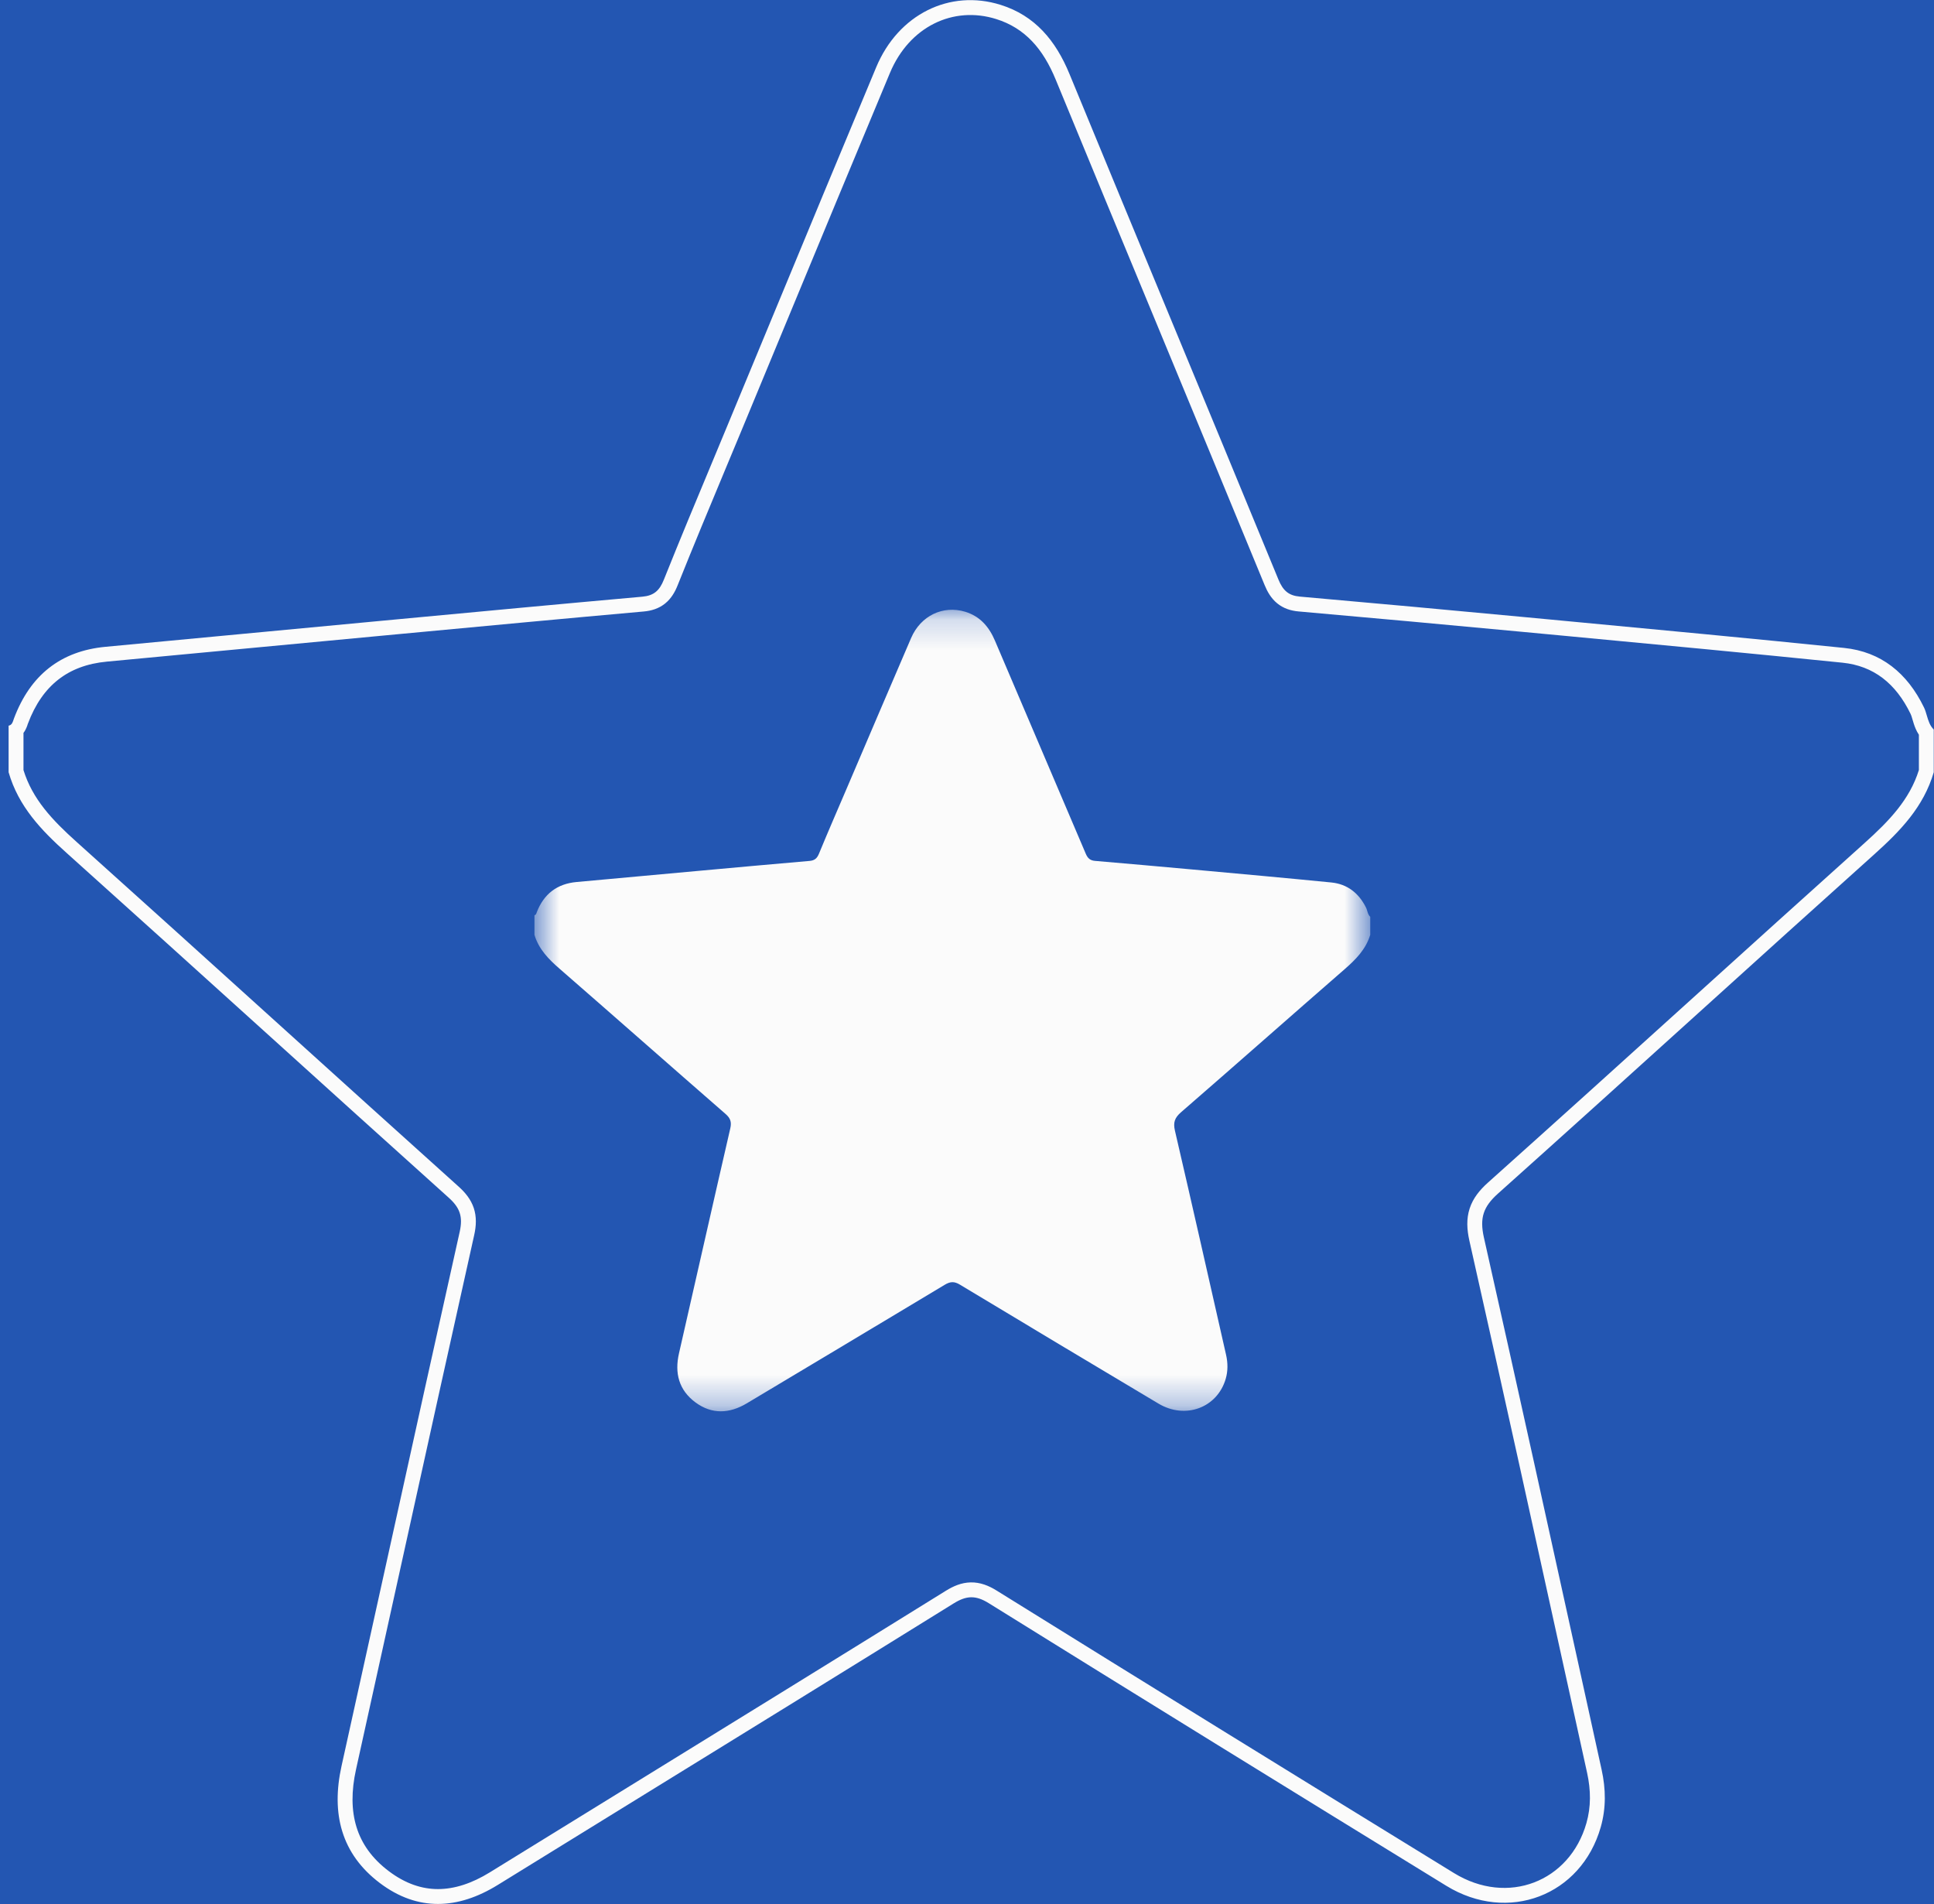
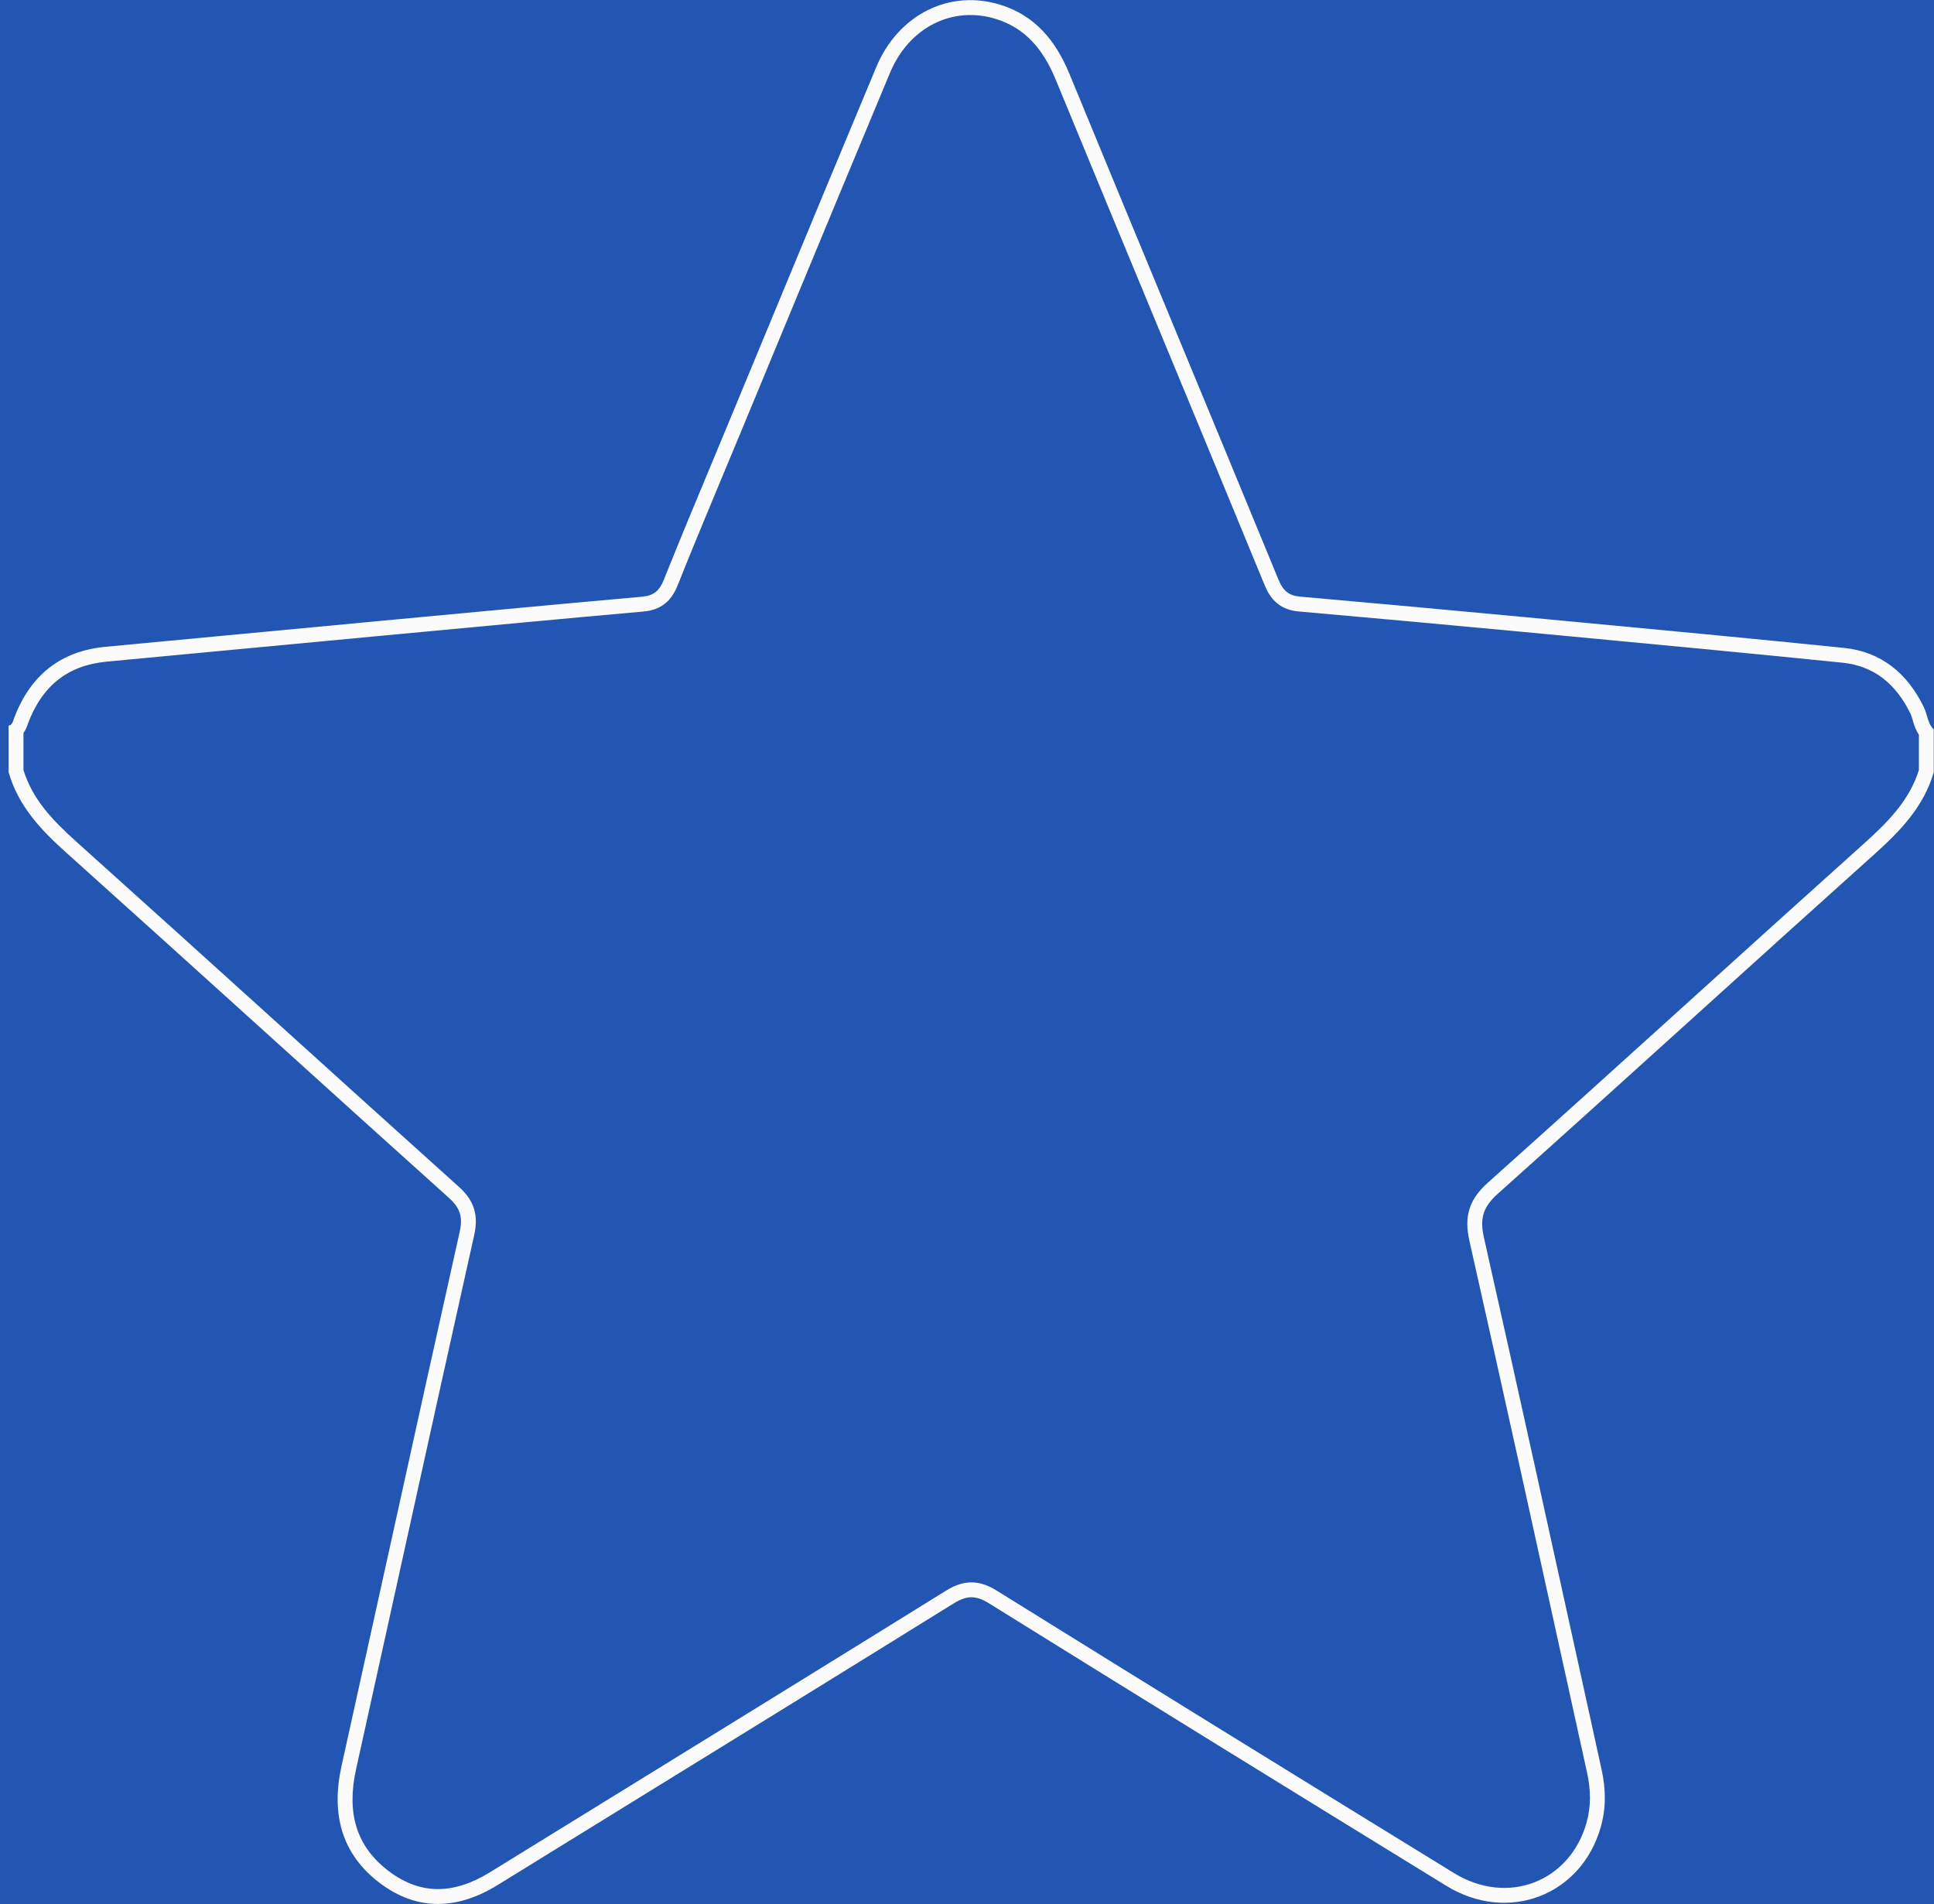
<svg xmlns="http://www.w3.org/2000/svg" width="64" height="63" viewBox="0 0 64 63" fill="none">
  <rect width="64" height="63" fill="#F5F5F5" />
  <g clip-path="url(#clip0_0_1)">
    <rect width="1920" height="5528" transform="translate(-1303 -682)" fill="white" />
    <rect x="-1303" y="-682" width="1920" height="6040" fill="#FBFBFB" />
    <mask id="mask0_0_1" style="mask-type:luminance" maskUnits="userSpaceOnUse" x="-545" y="-541" width="898" height="773">
      <path d="M352.28 -540.139H-545V231.841H352.28V-540.139Z" fill="white" />
    </mask>
    <g mask="url(#mask0_0_1)">
      <path d="M178.027 -538.819L-541.771 -70.649C-547.932 -66.324 -544.702 -57.509 -536.926 -57.236L-218.032 -45.902C-214.683 -45.793 -211.692 -43.822 -210.495 -40.975L-99.95 226.973C-97.258 233.544 -86.85 233.544 -84.158 226.973L190.828 -530.497C192.982 -537.231 184.547 -542.707 178.027 -538.819Z" fill="white" />
    </g>
    <rect x="-27" y="-29" width="270" height="195" rx="12" fill="#2356B2" />
    <rect width="64" height="63" fill="#2356B2" />
    <g clip-path="url(#clip1_0_1)">
      <mask id="mask1_0_1" style="mask-type:luminance" maskUnits="userSpaceOnUse" x="17" y="20" width="29" height="27">
        <path d="M45.345 20.178H17.688V46.7H45.345V20.178Z" fill="white" />
      </mask>
      <g mask="url(#mask1_0_1)">
-         <path d="M17.686 30.933V30.284C17.741 30.273 17.748 30.224 17.763 30.184C17.997 29.58 18.434 29.244 19.079 29.185C20.395 29.064 21.712 28.944 23.028 28.824C24.282 28.71 25.536 28.595 26.79 28.487C26.955 28.473 27.037 28.404 27.101 28.249C27.395 27.535 27.704 26.826 28.008 26.116C28.722 24.447 29.432 22.777 30.151 21.11C30.468 20.374 31.206 20.019 31.939 20.242C32.43 20.391 32.73 20.738 32.927 21.204C33.925 23.553 34.932 25.897 35.929 28.246C35.994 28.401 36.075 28.472 36.237 28.486C37.313 28.578 38.387 28.673 39.462 28.771C40.994 28.911 42.525 29.049 44.055 29.2C44.588 29.253 44.965 29.552 45.204 30.03C45.254 30.131 45.256 30.254 45.344 30.337V30.932C45.198 31.416 44.863 31.751 44.492 32.074C42.685 33.646 40.893 35.233 39.084 36.802C38.873 36.985 38.818 37.14 38.881 37.413C39.455 39.883 40.012 42.356 40.573 44.829C40.633 45.096 40.638 45.363 40.56 45.629C40.279 46.582 39.228 46.974 38.34 46.446C36.147 45.138 33.955 43.827 31.768 42.509C31.578 42.394 31.446 42.402 31.262 42.513C29.082 43.825 26.896 45.128 24.713 46.435C24.141 46.776 23.564 46.807 23.018 46.407C22.466 46.001 22.318 45.438 22.47 44.777C23.037 42.297 23.595 39.815 24.167 37.336C24.216 37.121 24.169 36.998 24.007 36.857C22.174 35.261 20.353 33.652 18.519 32.056C18.154 31.739 17.828 31.408 17.686 30.933Z" fill="#FBFBFB" />
-       </g>
+         </g>
      <path fill-rule="evenodd" clip-rule="evenodd" d="M0.462 23.774C0.456 23.79 0.45 23.807 0.445 23.823C0.418 23.906 0.39 23.991 0.285 24.012V25.553C0.611 26.683 1.362 27.469 2.203 28.222C4.408 30.201 6.606 32.188 8.804 34.175C10.815 35.994 12.826 37.813 14.843 39.625C15.218 39.96 15.325 40.252 15.212 40.761C14.426 44.273 13.652 47.788 12.877 51.303C12.354 53.681 11.829 56.059 11.302 58.436C10.954 60.006 11.293 61.343 12.567 62.306C13.824 63.256 15.153 63.184 16.469 62.373C17.859 61.515 19.249 60.658 20.639 59.801C24.28 57.557 27.922 55.312 31.556 53.057C31.978 52.795 32.283 52.776 32.72 53.048C37.757 56.18 42.806 59.294 47.859 62.398C49.903 63.654 52.325 62.723 52.971 60.46C53.152 59.828 53.141 59.192 53.001 58.558C52.806 57.67 52.611 56.781 52.416 55.893C51.321 50.909 50.226 45.924 49.105 40.946C48.96 40.297 49.086 39.929 49.572 39.494C51.813 37.489 54.044 35.472 56.274 33.455C58.19 31.722 60.105 29.989 62.028 28.265C62.883 27.497 63.656 26.702 63.992 25.552V24.139C63.862 24.012 63.813 23.847 63.764 23.681C63.737 23.588 63.71 23.496 63.669 23.41C63.118 22.273 62.251 21.565 61.022 21.439C57.98 21.128 54.934 20.842 51.889 20.555C51.407 20.51 50.925 20.465 50.444 20.419C47.968 20.186 45.492 19.959 43.015 19.741C42.64 19.708 42.455 19.54 42.304 19.172C41.108 16.264 39.904 13.358 38.7 10.452C37.595 7.784 36.49 5.116 35.39 2.445C34.935 1.34 34.246 0.515 33.114 0.161C31.427 -0.369 29.726 0.475 28.996 2.223C27.817 5.041 26.648 7.864 25.479 10.686C25.006 11.829 24.533 12.971 24.059 14.113C23.895 14.509 23.73 14.905 23.565 15.301C23.027 16.591 22.488 17.882 21.969 19.18C21.824 19.546 21.634 19.71 21.255 19.744C18.587 19.982 15.918 20.233 13.251 20.483C13.03 20.504 12.81 20.524 12.589 20.545C9.557 20.829 6.525 21.114 3.493 21.402C2.007 21.541 1 22.34 0.462 23.774ZM22.426 19.363C22.338 19.585 22.214 19.805 22.009 19.97C21.798 20.14 21.552 20.212 21.299 20.234C18.631 20.472 15.964 20.723 13.297 20.973C13.076 20.994 12.856 21.014 12.635 21.035C9.603 21.319 6.571 21.604 3.539 21.892C2.875 21.954 2.345 22.16 1.926 22.49C1.505 22.82 1.166 23.297 0.923 23.947L0.922 23.949C0.919 23.956 0.918 23.959 0.916 23.966C0.914 23.973 0.91 23.984 0.903 24.007C0.892 24.038 0.872 24.094 0.84 24.153C0.823 24.186 0.802 24.218 0.777 24.25V25.481C1.072 26.436 1.72 27.128 2.532 27.856C4.733 29.831 6.935 31.822 9.136 33.812C11.149 35.632 13.161 37.452 15.171 39.258C15.392 39.455 15.58 39.681 15.678 39.972C15.775 40.266 15.76 40.564 15.692 40.868C14.907 44.38 14.133 47.893 13.358 51.407C12.835 53.785 12.31 56.164 11.783 58.542C11.622 59.267 11.627 59.904 11.797 60.454C11.964 60.997 12.302 61.489 12.864 61.913C13.417 62.331 13.961 62.508 14.495 62.508C15.036 62.507 15.609 62.325 16.21 61.954C17.601 61.096 18.991 60.239 20.382 59.382C24.022 57.138 27.663 54.894 31.297 52.639C31.544 52.485 31.814 52.366 32.123 52.36C32.435 52.354 32.715 52.465 32.98 52.63C38.016 55.761 43.064 58.874 48.117 61.979C49.89 63.068 51.944 62.268 52.498 60.325C52.652 59.786 52.646 59.234 52.521 58.664C52.325 57.775 52.13 56.886 51.935 55.998C50.84 51.014 49.746 46.031 48.625 41.054C48.542 40.684 48.522 40.331 48.634 39.988C48.745 39.645 48.968 39.374 49.244 39.127C51.487 37.12 53.714 35.107 55.941 33.092C57.856 31.36 59.771 29.628 61.699 27.898C62.528 27.154 63.196 26.453 63.5 25.479V24.312C63.411 24.178 63.362 24.044 63.329 23.941C63.307 23.871 63.292 23.82 63.28 23.779C63.261 23.713 63.249 23.673 63.226 23.624C62.736 22.613 62.002 22.034 60.972 21.928C57.932 21.618 54.889 21.332 51.844 21.045C51.362 21 50.88 20.955 50.397 20.909C47.923 20.676 45.448 20.45 42.972 20.232C42.716 20.209 42.472 20.134 42.263 19.962C42.062 19.797 41.939 19.579 41.849 19.36C40.651 16.448 39.449 13.545 38.246 10.641C37.141 7.975 36.036 5.308 34.935 2.633C34.516 1.614 33.916 0.928 32.967 0.631C31.546 0.184 30.092 0.877 29.45 2.413C28.272 5.23 27.103 8.052 25.934 10.874C25.461 12.016 24.988 13.159 24.514 14.302C24.349 14.699 24.183 15.096 24.018 15.492C23.48 16.782 22.944 18.068 22.426 19.363Z" fill="#FBFBFB" />
    </g>
  </g>
  <defs>
    <clipPath id="clip0_0_1">
      <rect width="1920" height="5528" fill="white" transform="translate(-1303 -682)" />
    </clipPath>
    <clipPath id="clip1_0_1">
      <rect width="63.984" height="63" fill="white" transform="translate(0.008)" />
    </clipPath>
  </defs>
</svg>